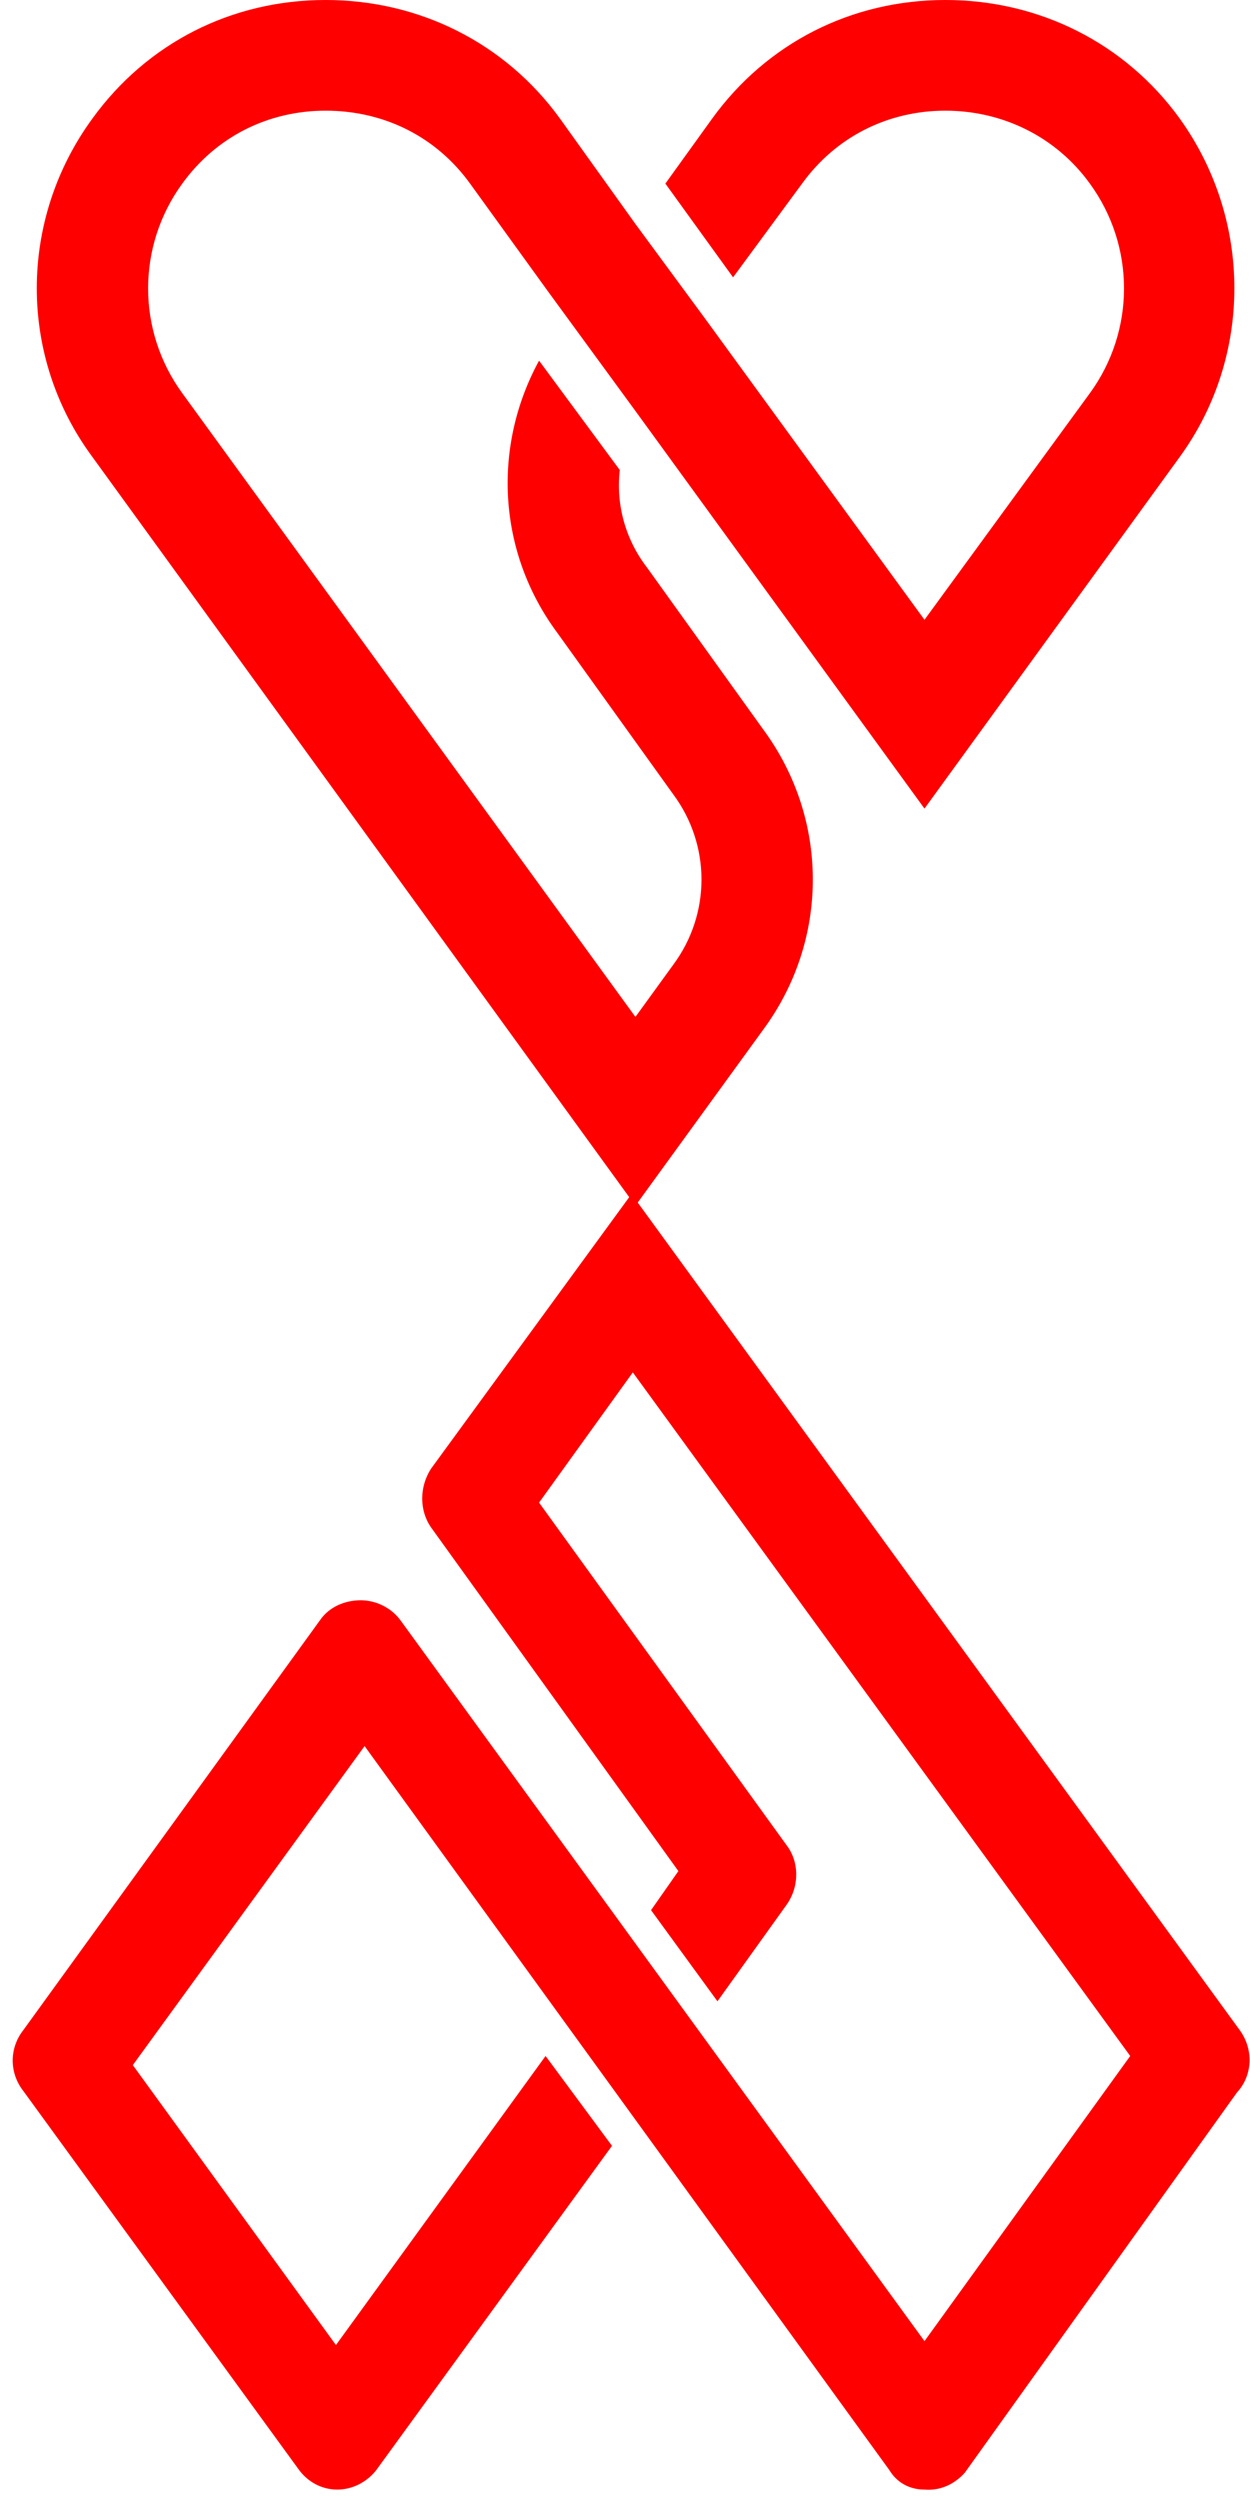
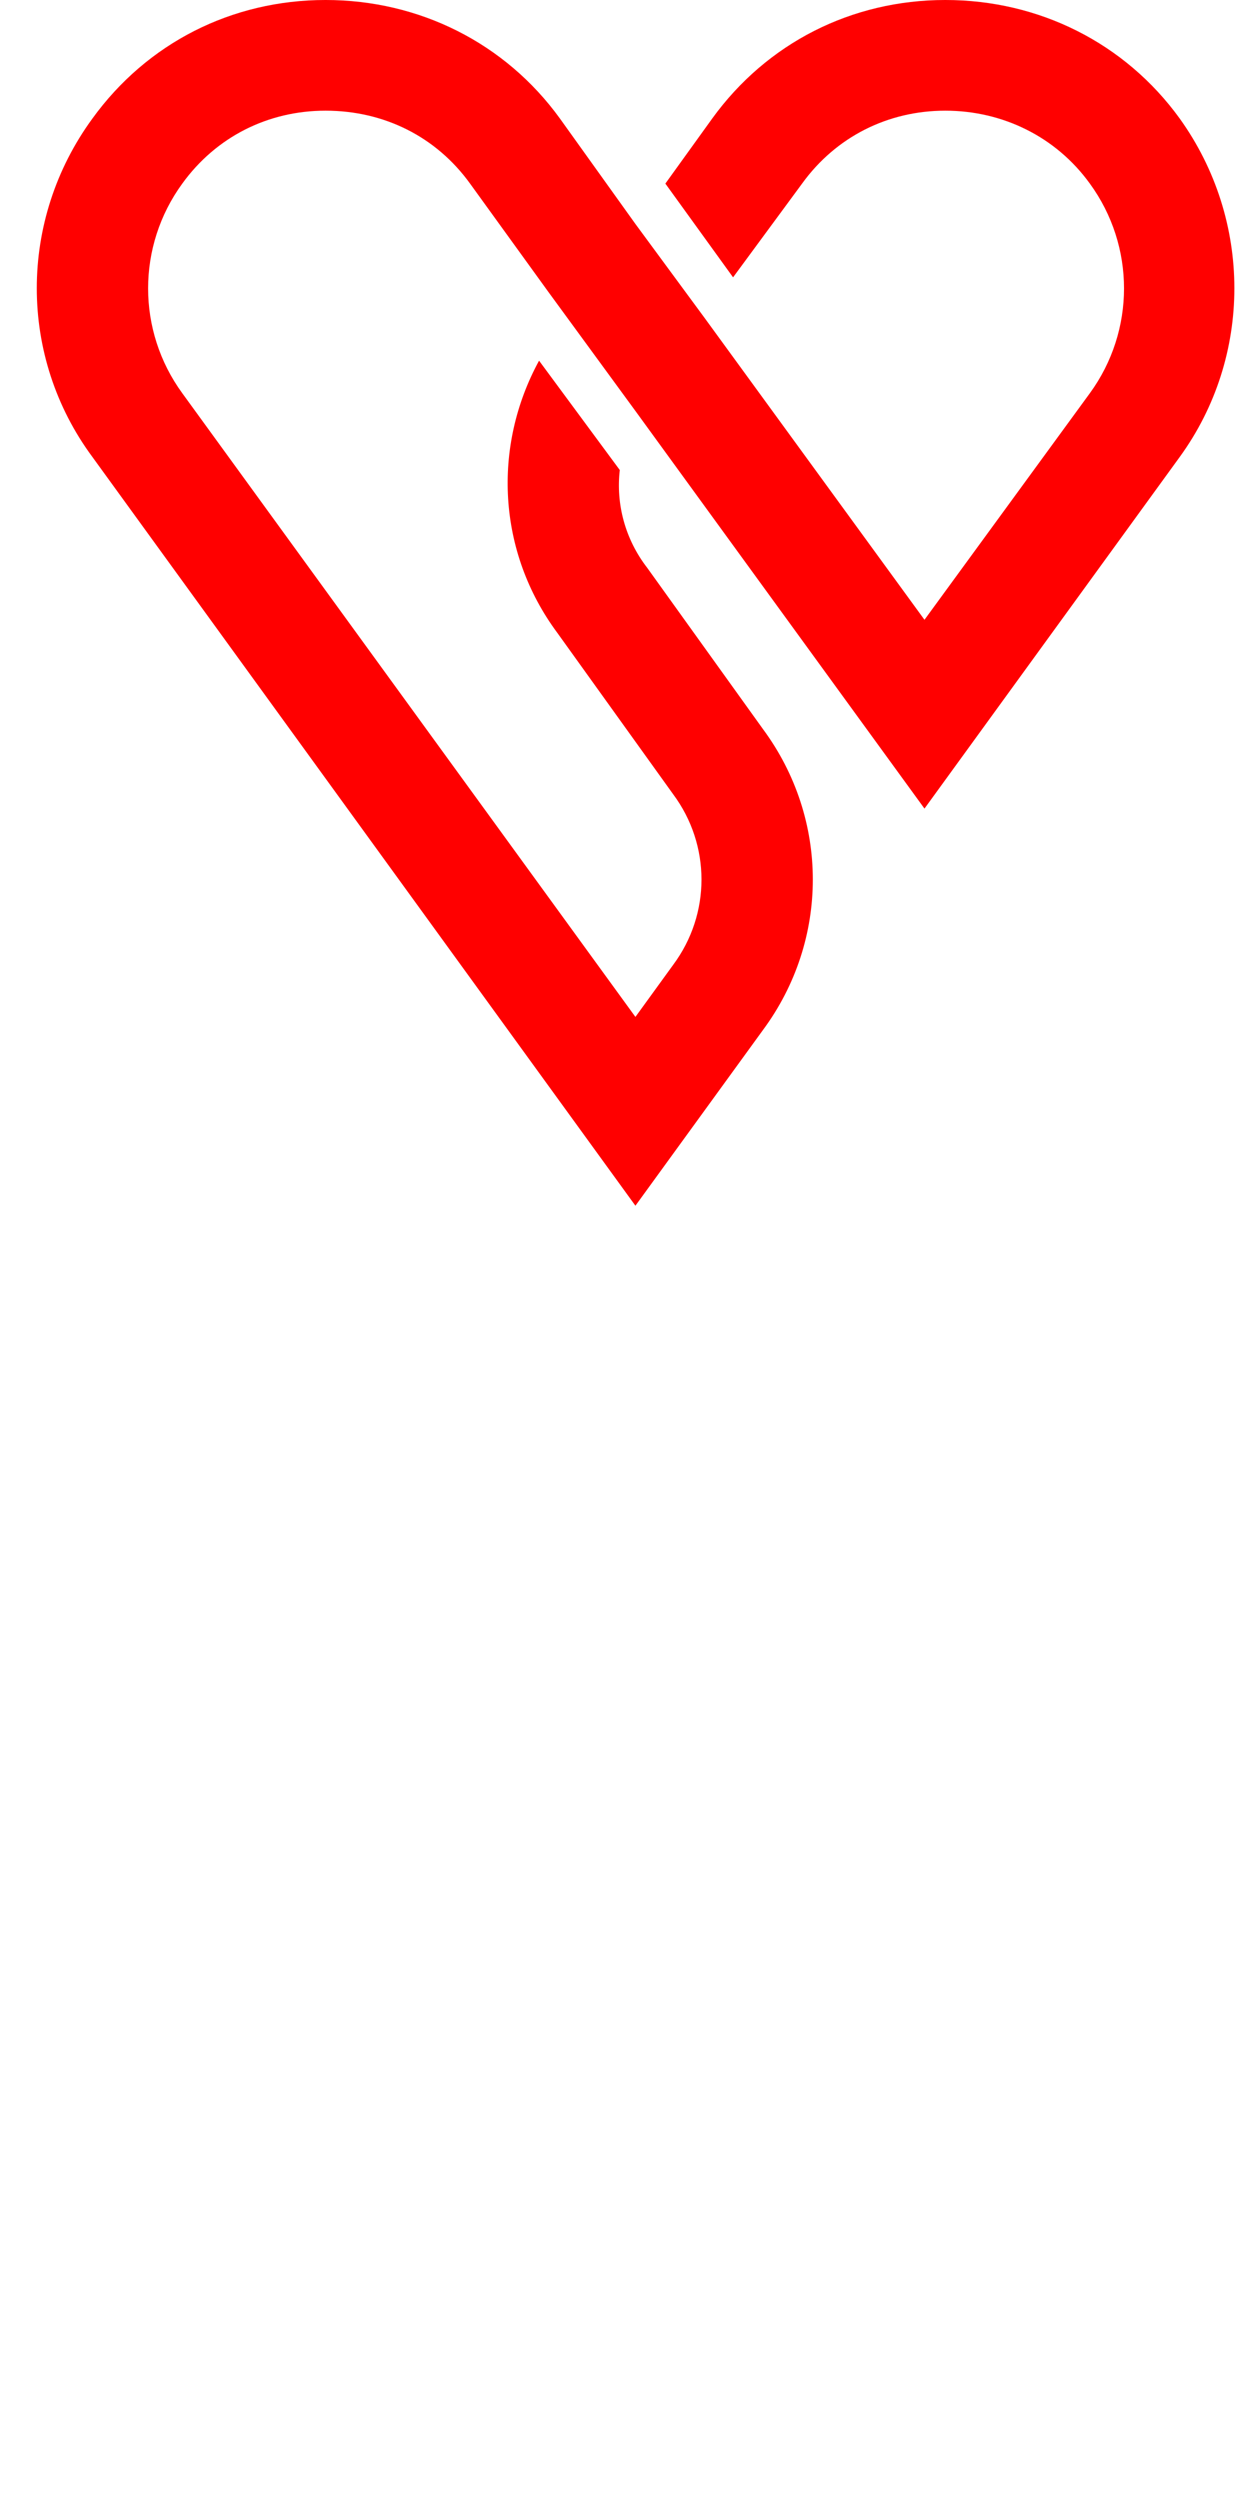
<svg xmlns="http://www.w3.org/2000/svg" version="1.2" viewBox="0 0 96 192" width="96" height="192">
  <title>New Project</title>
  <style>
		.s0 { fill: #FF0000 } 
	</style>
  <path id="Layer" class="s0" d="m90.6 9.1c-4.2-5.8-10.8-9.1-18-9.1-7.2 0-13.7 3.3-17.9 9.1l-3.6 5 5.2 7.2 5.3-7.2c2.6-3.6 6.6-5.6 11-5.6 4.4 0 8.5 2 11.1 5.6 3.5 4.8 3.5 11.3 0 16.1l-12.7 17.4-16.9-23.2-5.3-7.2-5.8-8.1c-4.2-5.8-10.8-9.1-18-9.1-7.2 0-13.7 3.3-17.9 9.1-5.7 7.8-5.7 18.3 0 26l41.7 57.5 9.8-13.5c5.1-6.9 5.1-16.2 0-23.1l-8.9-12.4c-1.7-2.2-2.4-4.9-2.1-7.5l-6.2-8.4c-3.6 6.6-3.2 14.7 1.4 20.9l8.9 12.4c2.9 3.9 2.9 9.2 0 13.1l-2.9 4-34.8-47.9c-3.5-4.8-3.5-11.3 0-16.1 2.6-3.6 6.6-5.6 11-5.6 4.5 0 8.5 2 11.1 5.6l6 8.3 6.8 9.3 22.1 30.4 19.6-27c5.6-7.7 5.6-18.2 0-26z" />
-   <path id="Layer" class="s0" d="m1.8 160.6l21.1 29c0.7 1 1.8 1.6 3 1.6 1.2 0 2.3-0.6 3-1.5l18.1-24.9-5.1-6.9-16.1 22.2-15.6-21.5 17.8-24.5 40.3 55.6c0.6 1 1.6 1.5 2.7 1.5 1.2 0.1 2.3-0.4 3.1-1.3l20.9-29.2c1.2-1.3 1.3-3.3 0.2-4.8l-46.7-64.2-15.4 21.1c-0.9 1.4-0.9 3.2 0 4.5l19 26.4-2.1 3 5.1 7 5.3-7.4c1-1.4 1-3.3 0-4.6l-19-26.3 7.2-10 38.2 52.5-15.8 21.9-40.2-55.3c-0.7-1-1.9-1.6-3.1-1.6-1.2 0-2.4 0.5-3.1 1.5l-22.8 31.5c-1.1 1.4-1.1 3.3 0 4.7z" />
</svg>